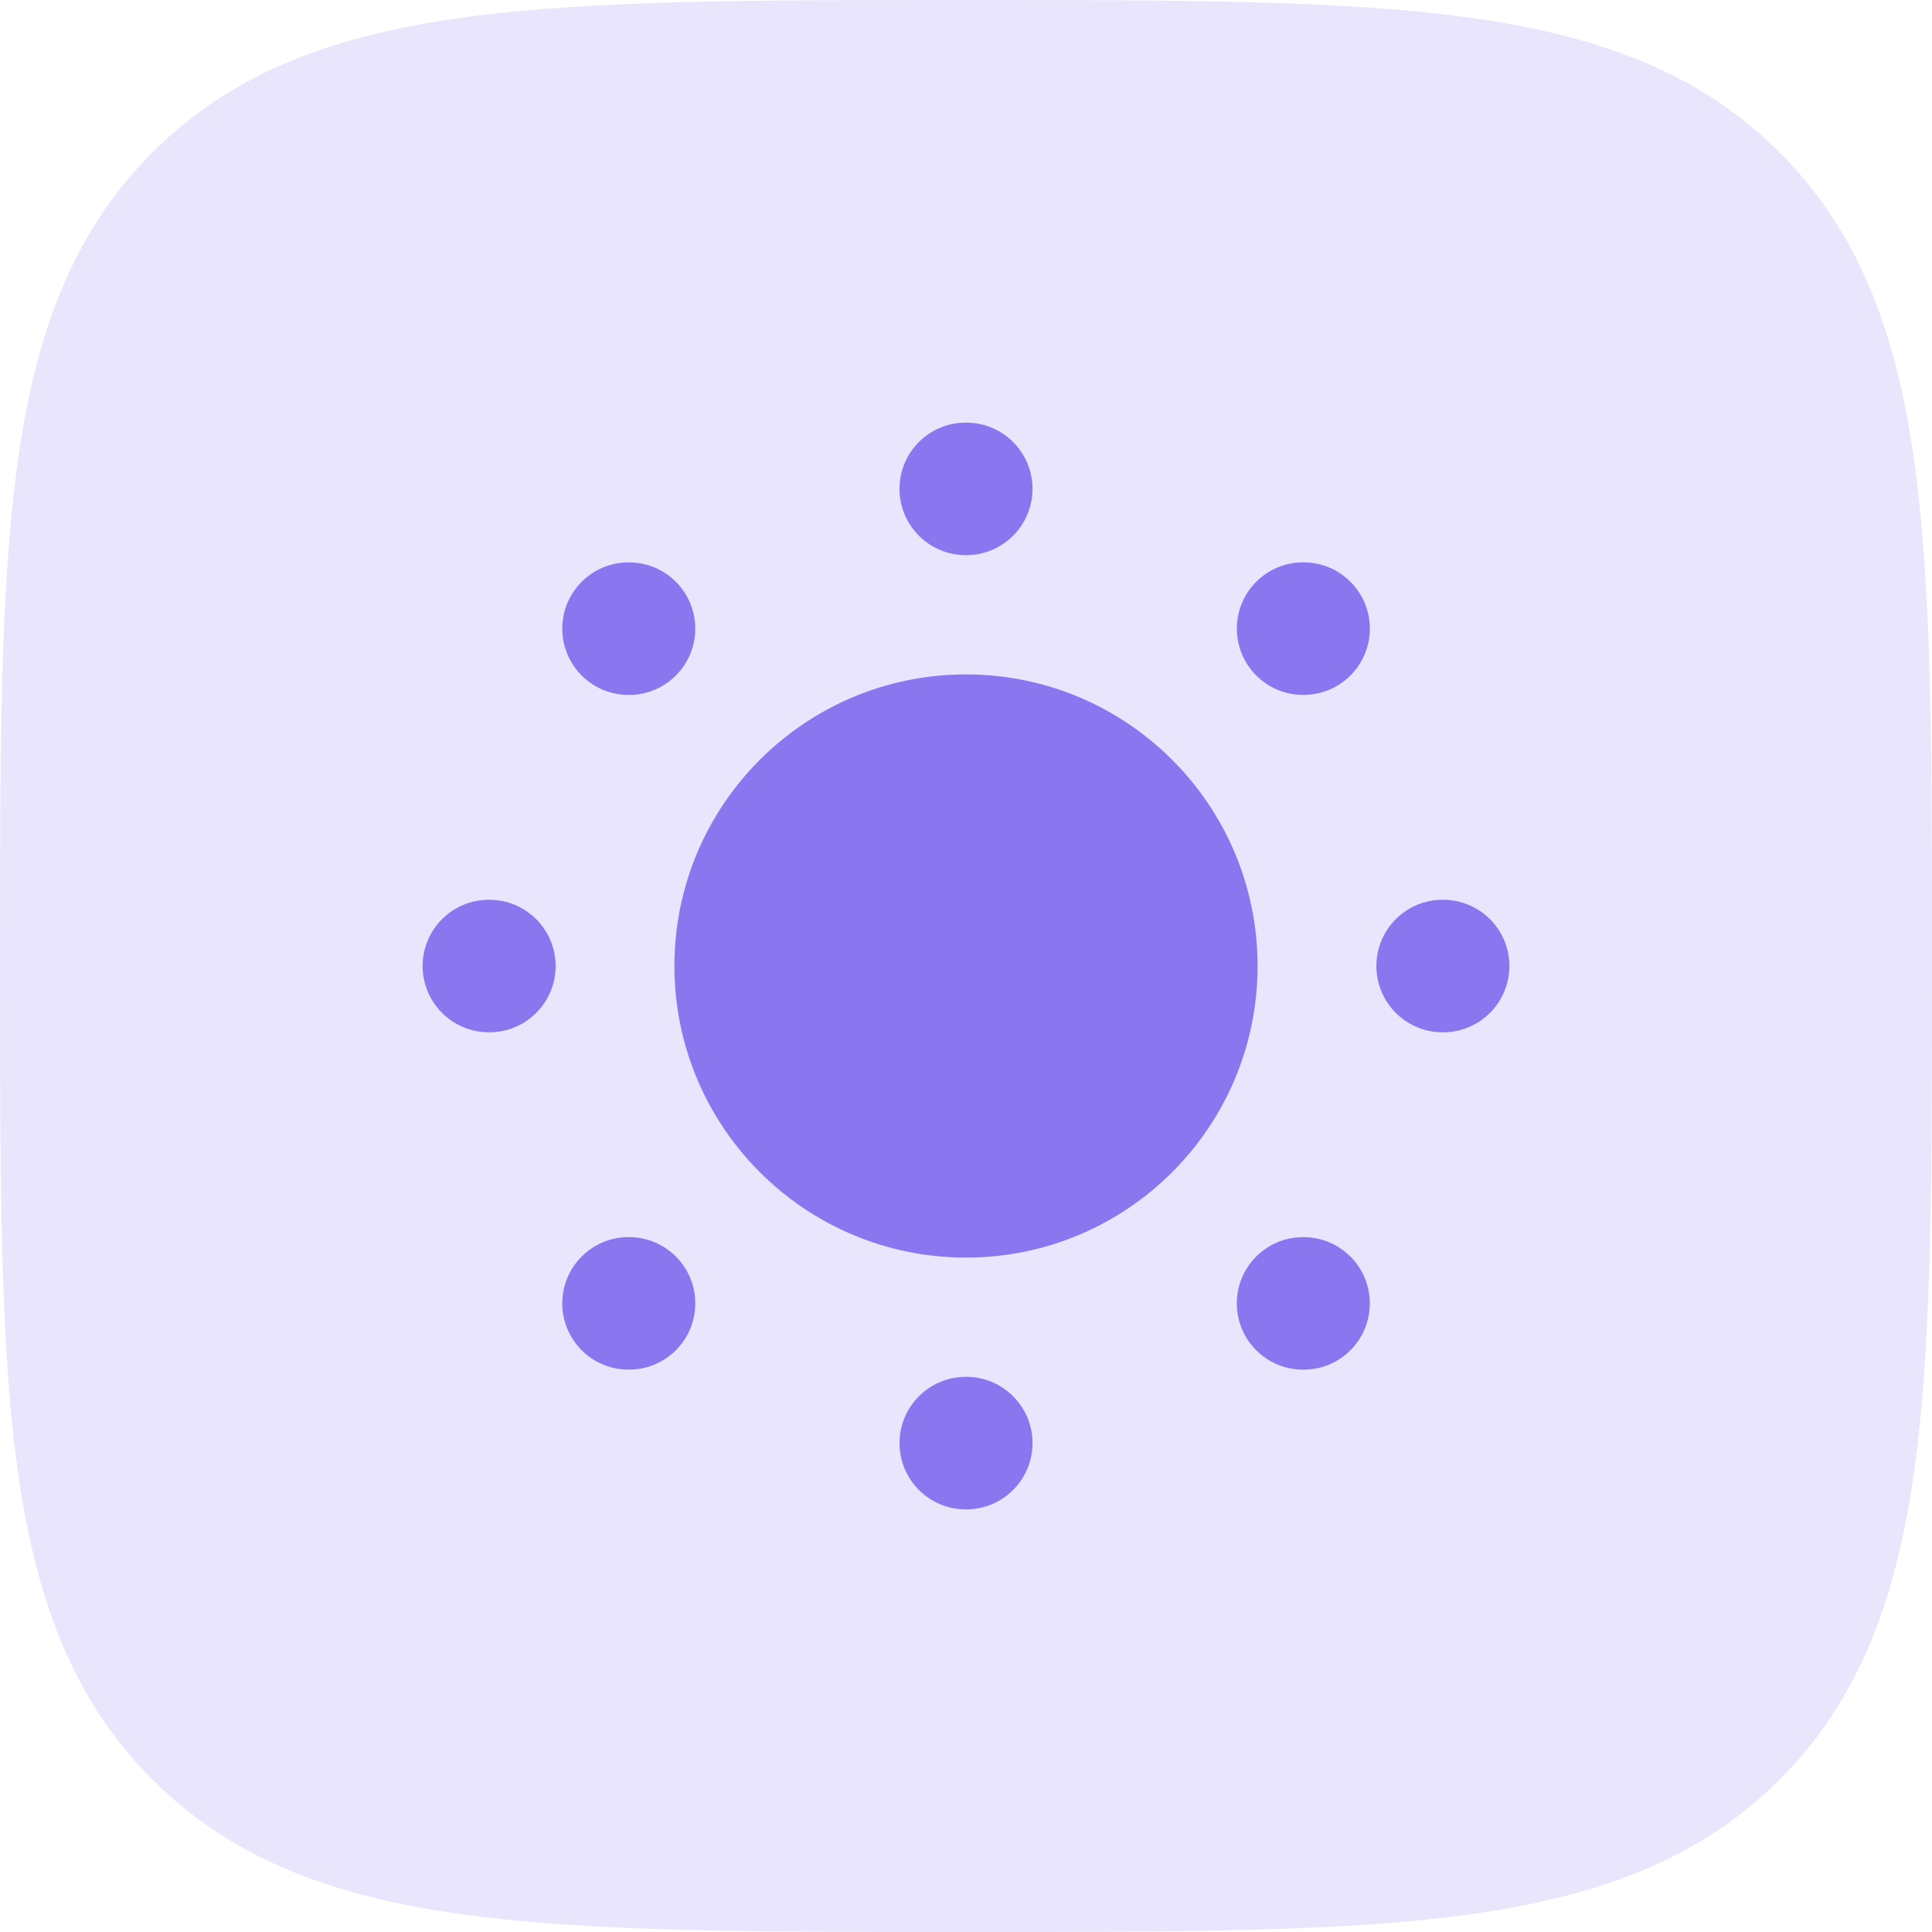
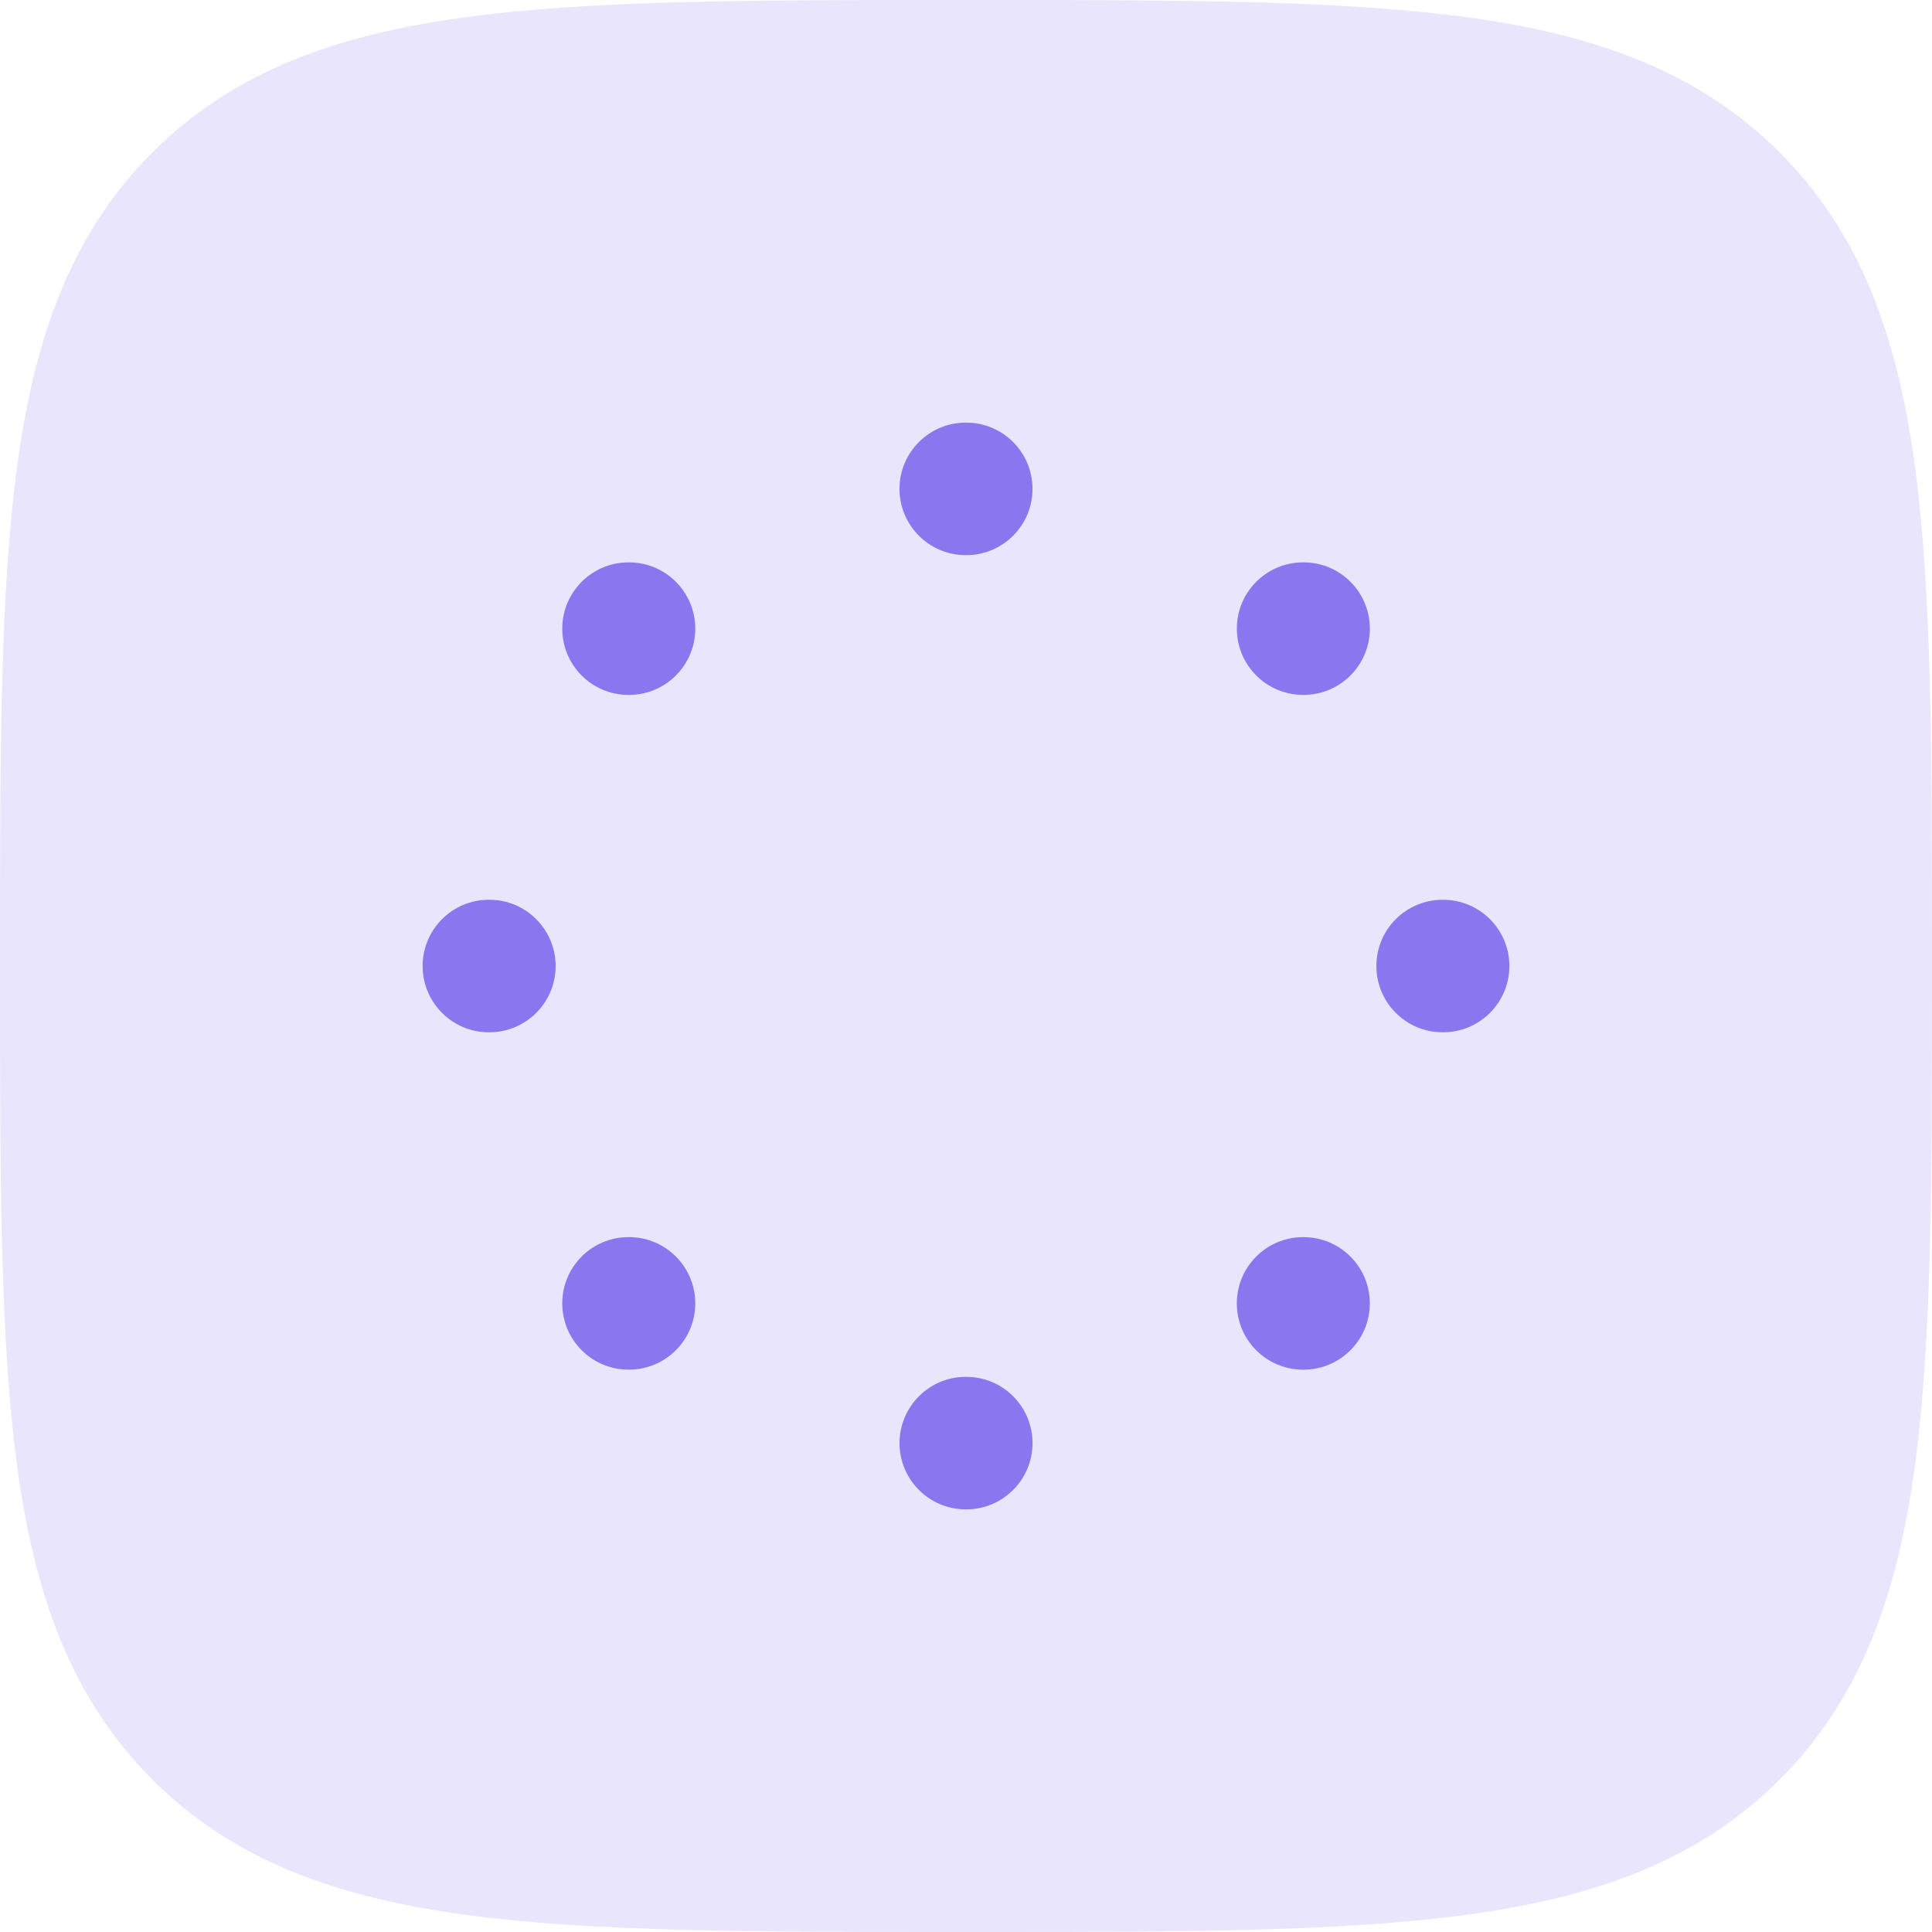
<svg xmlns="http://www.w3.org/2000/svg" fill="none" height="100%" overflow="visible" preserveAspectRatio="none" style="display: block;" viewBox="0 0 64 64" width="100%">
  <g id="Group 5">
    <path d="M64 32.136V32V31.863C64 25.036 64 19.661 63.436 15.465C62.858 11.171 61.648 7.744 58.952 5.048C56.256 2.352 52.829 1.142 48.535 0.564C44.339 -3.23271e-05 38.964 -3.23255e-05 32.136 4.94997e-07H32H31.863C25.036 -3.23255e-05 19.661 -3.23271e-05 15.465 0.564C11.171 1.142 7.744 2.352 5.048 5.048C2.352 7.744 1.142 11.171 0.564 15.465C-3.23271e-05 19.661 -3.23255e-05 25.036 4.94997e-07 31.863V32V32.136C-3.23255e-05 38.964 -3.23271e-05 44.339 0.564 48.535C1.142 52.829 2.352 56.256 5.048 58.952C7.744 61.648 11.171 62.858 15.465 63.436C19.661 64 25.036 64 31.863 64H32H32.136C38.964 64 44.339 64 48.535 63.436C52.829 62.858 56.256 61.648 58.952 58.952C61.648 56.256 62.858 52.829 63.436 48.535C64 44.339 64 38.964 64 32.136Z" fill="#E9E5FC" id="Vector" />
    <g id="Group 19">
-       <path d="M22.341 32C22.341 26.666 26.666 22.341 32 22.341C37.334 22.341 41.659 26.666 41.659 32C41.659 37.334 37.334 41.659 32 41.659C26.666 41.659 22.341 37.334 22.341 32Z" fill="#8A76EE" id="Vector_2" />
      <path clip-rule="evenodd" d="M29.797 16.195C29.797 14.983 30.78 14 31.992 14H32.008C33.22 14 34.203 14.983 34.203 16.195C34.203 17.407 33.22 18.39 32.008 18.39H31.992C30.78 18.39 29.797 17.407 29.797 16.195ZM40.972 20.824C40.972 19.612 41.954 18.629 43.167 18.629H43.182C44.395 18.629 45.378 19.612 45.378 20.824C45.378 22.037 44.395 23.019 43.182 23.019H43.167C41.954 23.019 40.972 22.037 40.972 20.824ZM18.626 20.825C18.626 19.613 19.609 18.63 20.821 18.63H20.837C22.049 18.63 23.032 19.613 23.032 20.825C23.032 22.037 22.049 23.02 20.837 23.02H20.821C19.609 23.02 18.626 22.037 18.626 20.825ZM14 32.001C14 30.789 14.983 29.806 16.195 29.806H16.211C17.423 29.806 18.406 30.789 18.406 32.001C18.406 33.213 17.423 34.196 16.211 34.196H16.195C14.983 34.196 14 33.213 14 32.001ZM45.594 32.001C45.594 30.789 46.577 29.806 47.789 29.806H47.805C49.017 29.806 50 30.789 50 32.001C50 33.213 49.017 34.196 47.805 34.196H47.789C46.577 34.196 45.594 33.213 45.594 32.001ZM18.626 43.176C18.626 41.964 19.609 40.981 20.821 40.981H20.837C22.049 40.981 23.032 41.964 23.032 43.176C23.032 44.388 22.049 45.371 20.837 45.371H20.821C19.609 45.371 18.626 44.388 18.626 43.176ZM40.971 43.177C40.971 41.964 41.953 40.982 43.166 40.982H43.181C44.394 40.982 45.377 41.964 45.377 43.177C45.377 44.389 44.394 45.372 43.181 45.372H43.166C41.953 45.372 40.971 44.389 40.971 43.177ZM29.798 47.805C29.798 46.593 30.781 45.61 31.993 45.61H32.009C33.221 45.61 34.204 46.593 34.204 47.805C34.204 49.017 33.221 50 32.009 50H31.993C30.781 50 29.798 49.017 29.798 47.805Z" fill="#8A76EE" fill-rule="evenodd" id="Vector_3" />
    </g>
  </g>
</svg>